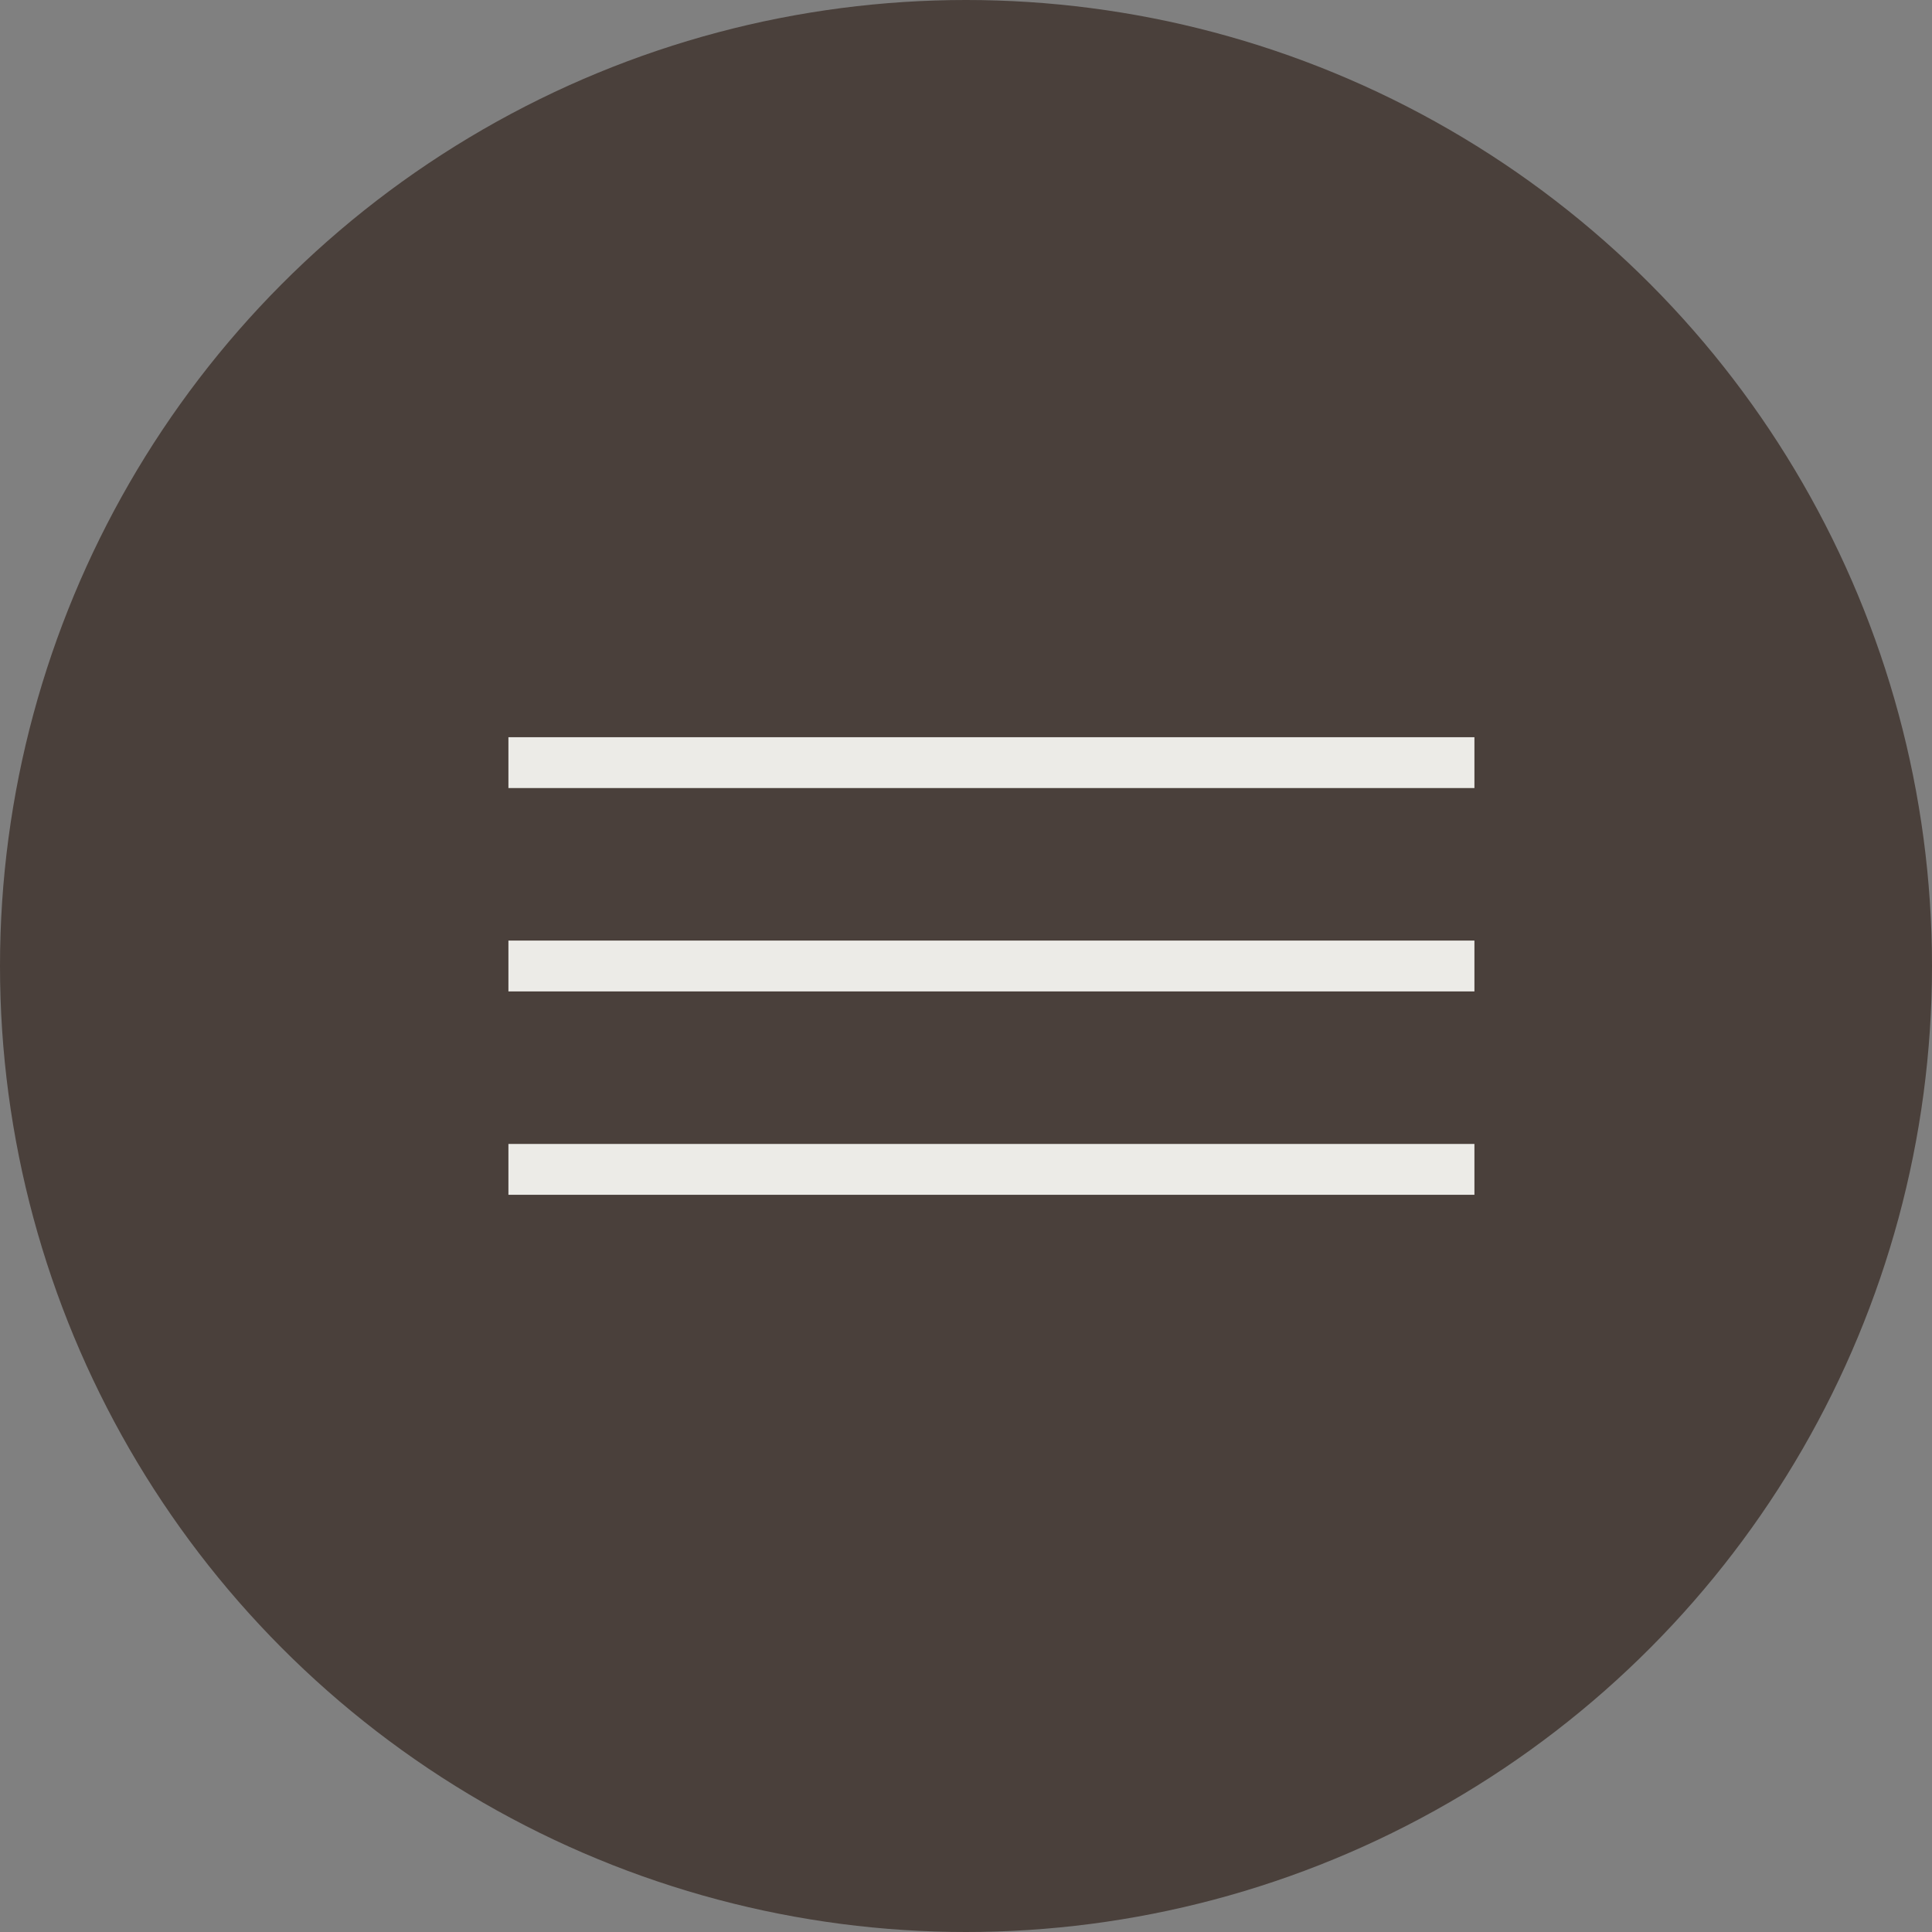
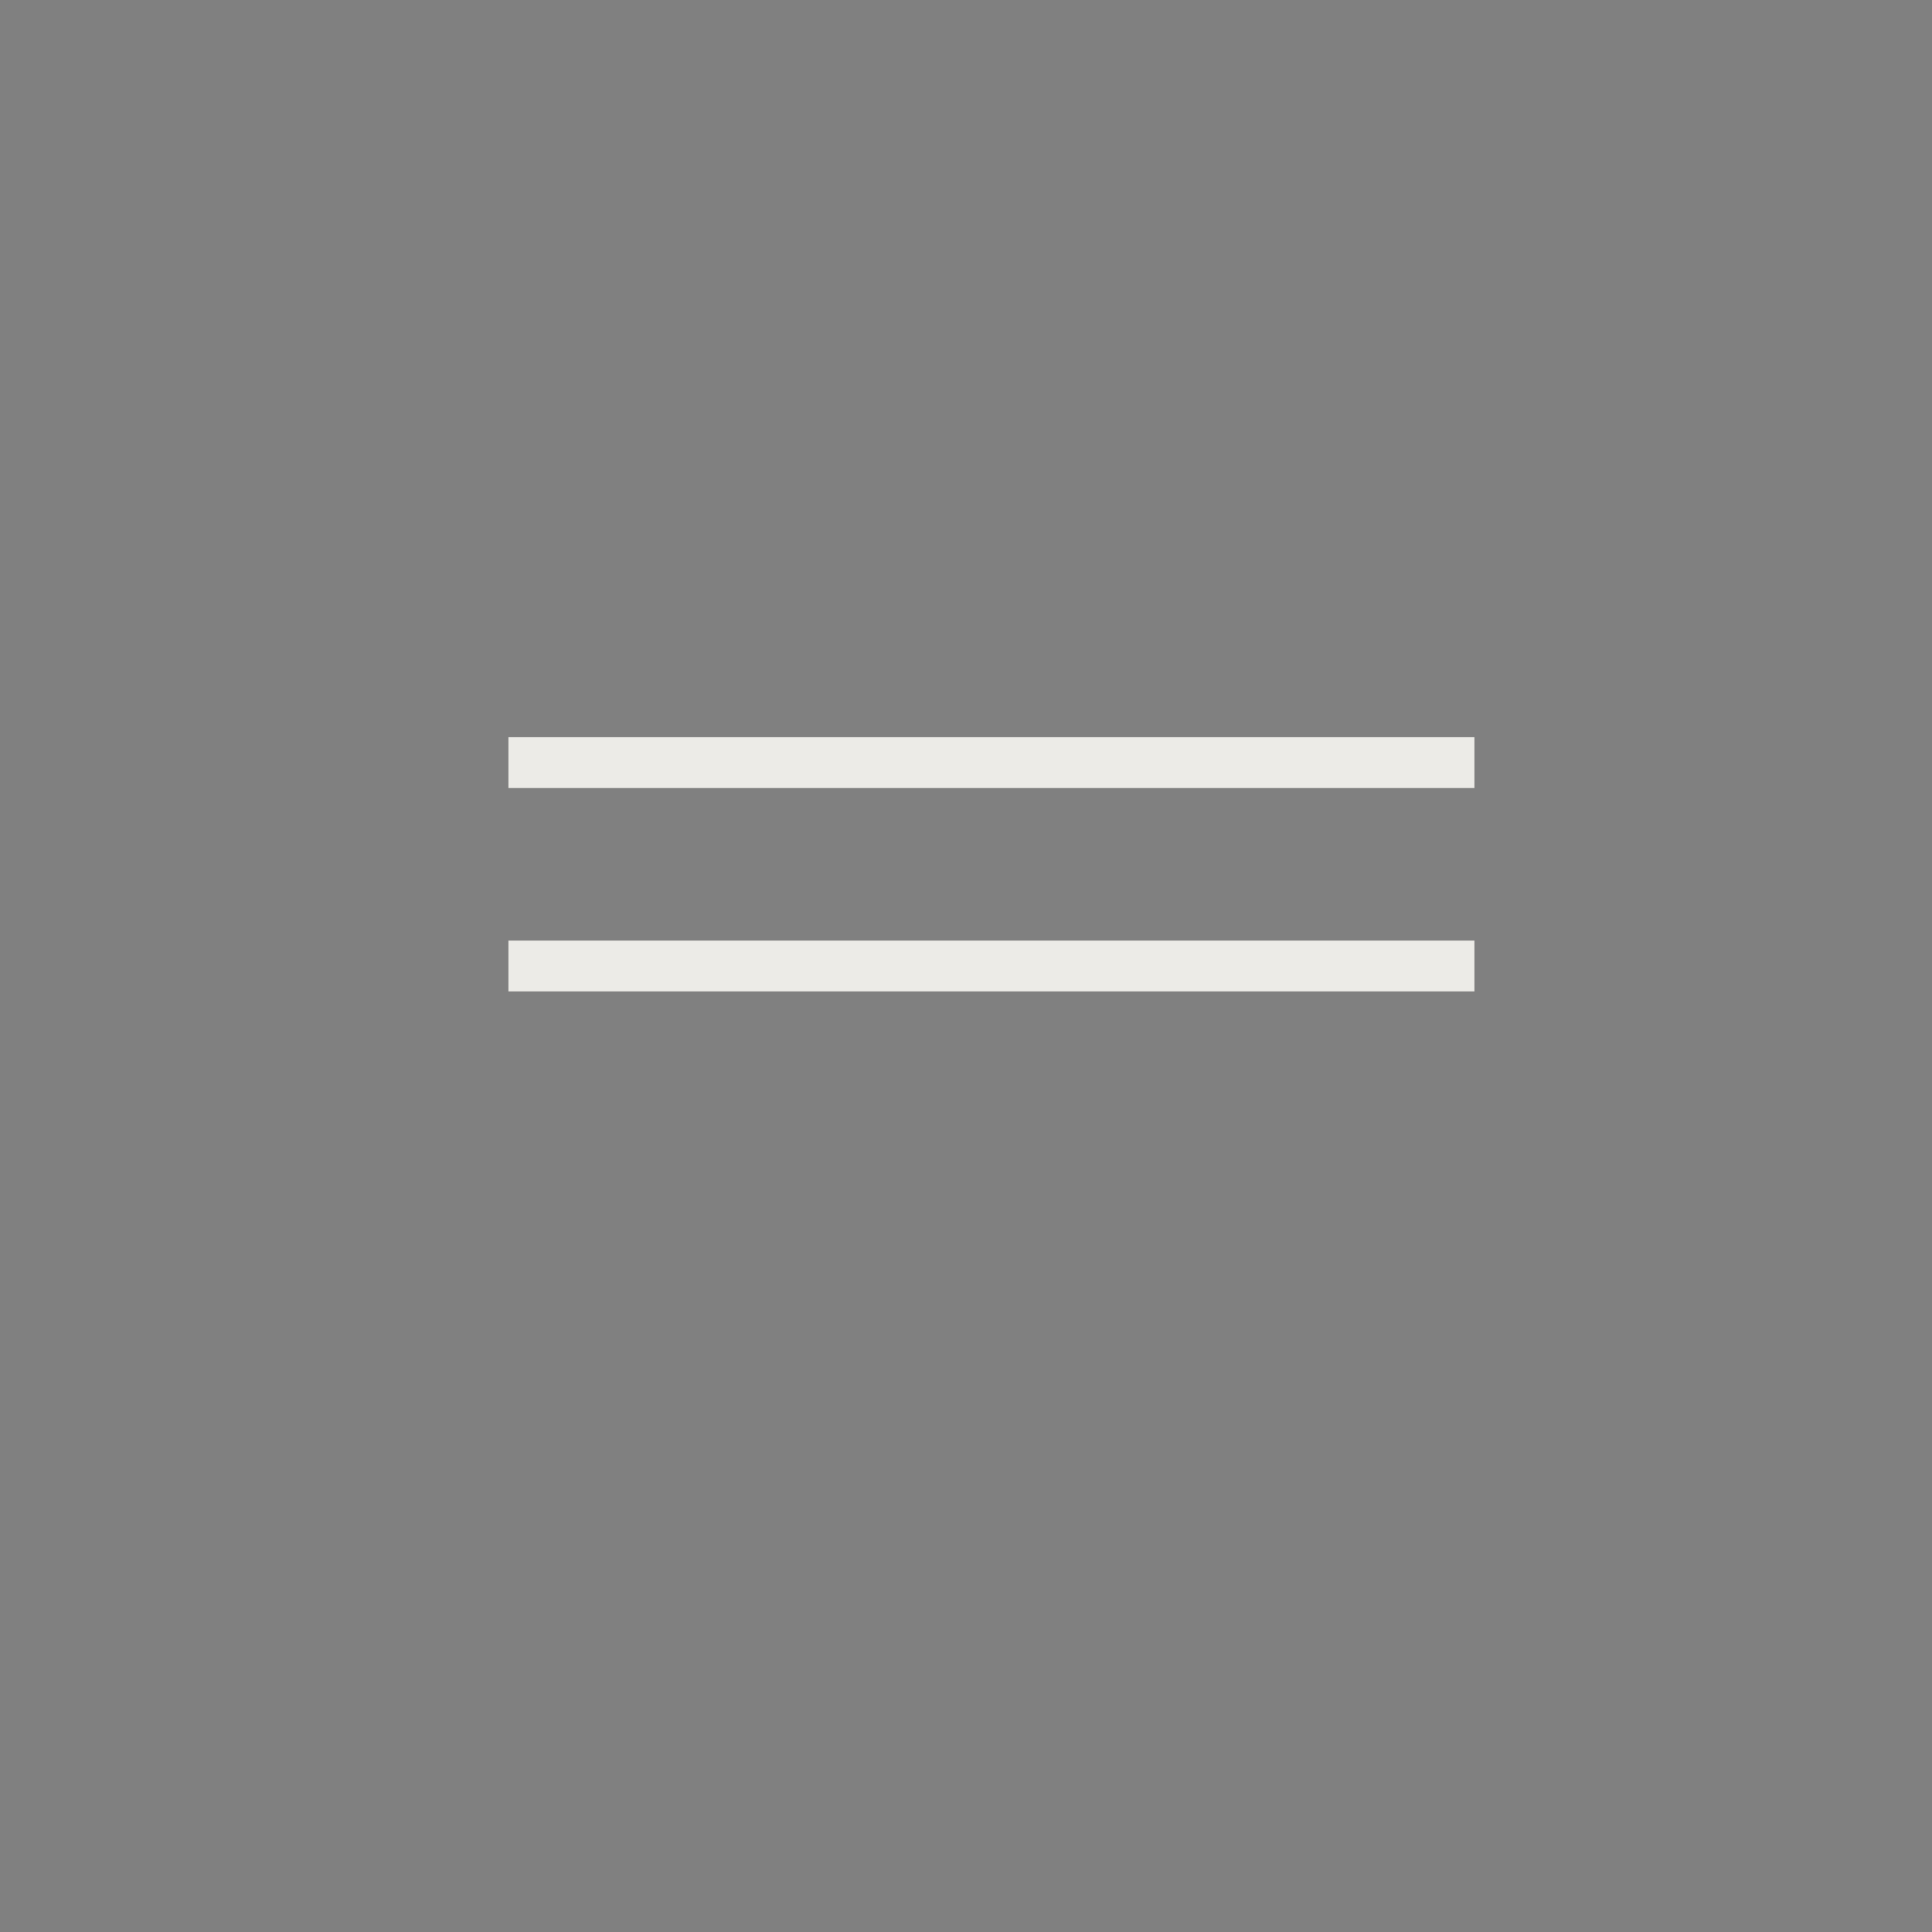
<svg xmlns="http://www.w3.org/2000/svg" width="38" height="38" viewBox="0 0 38 38" fill="none">
  <rect x="0" y="0" width="38" height="38" fill="#808080" stroke="none" />
-   <circle cx="19" cy="19" r="19" fill="#4A403B" />
  <path d="M10 15H29" stroke="#ECEBE7" />
  <path d="M10 19H29" stroke="#ECEBE7" />
-   <path d="M10 23H29" stroke="#ECEBE7" />
</svg>